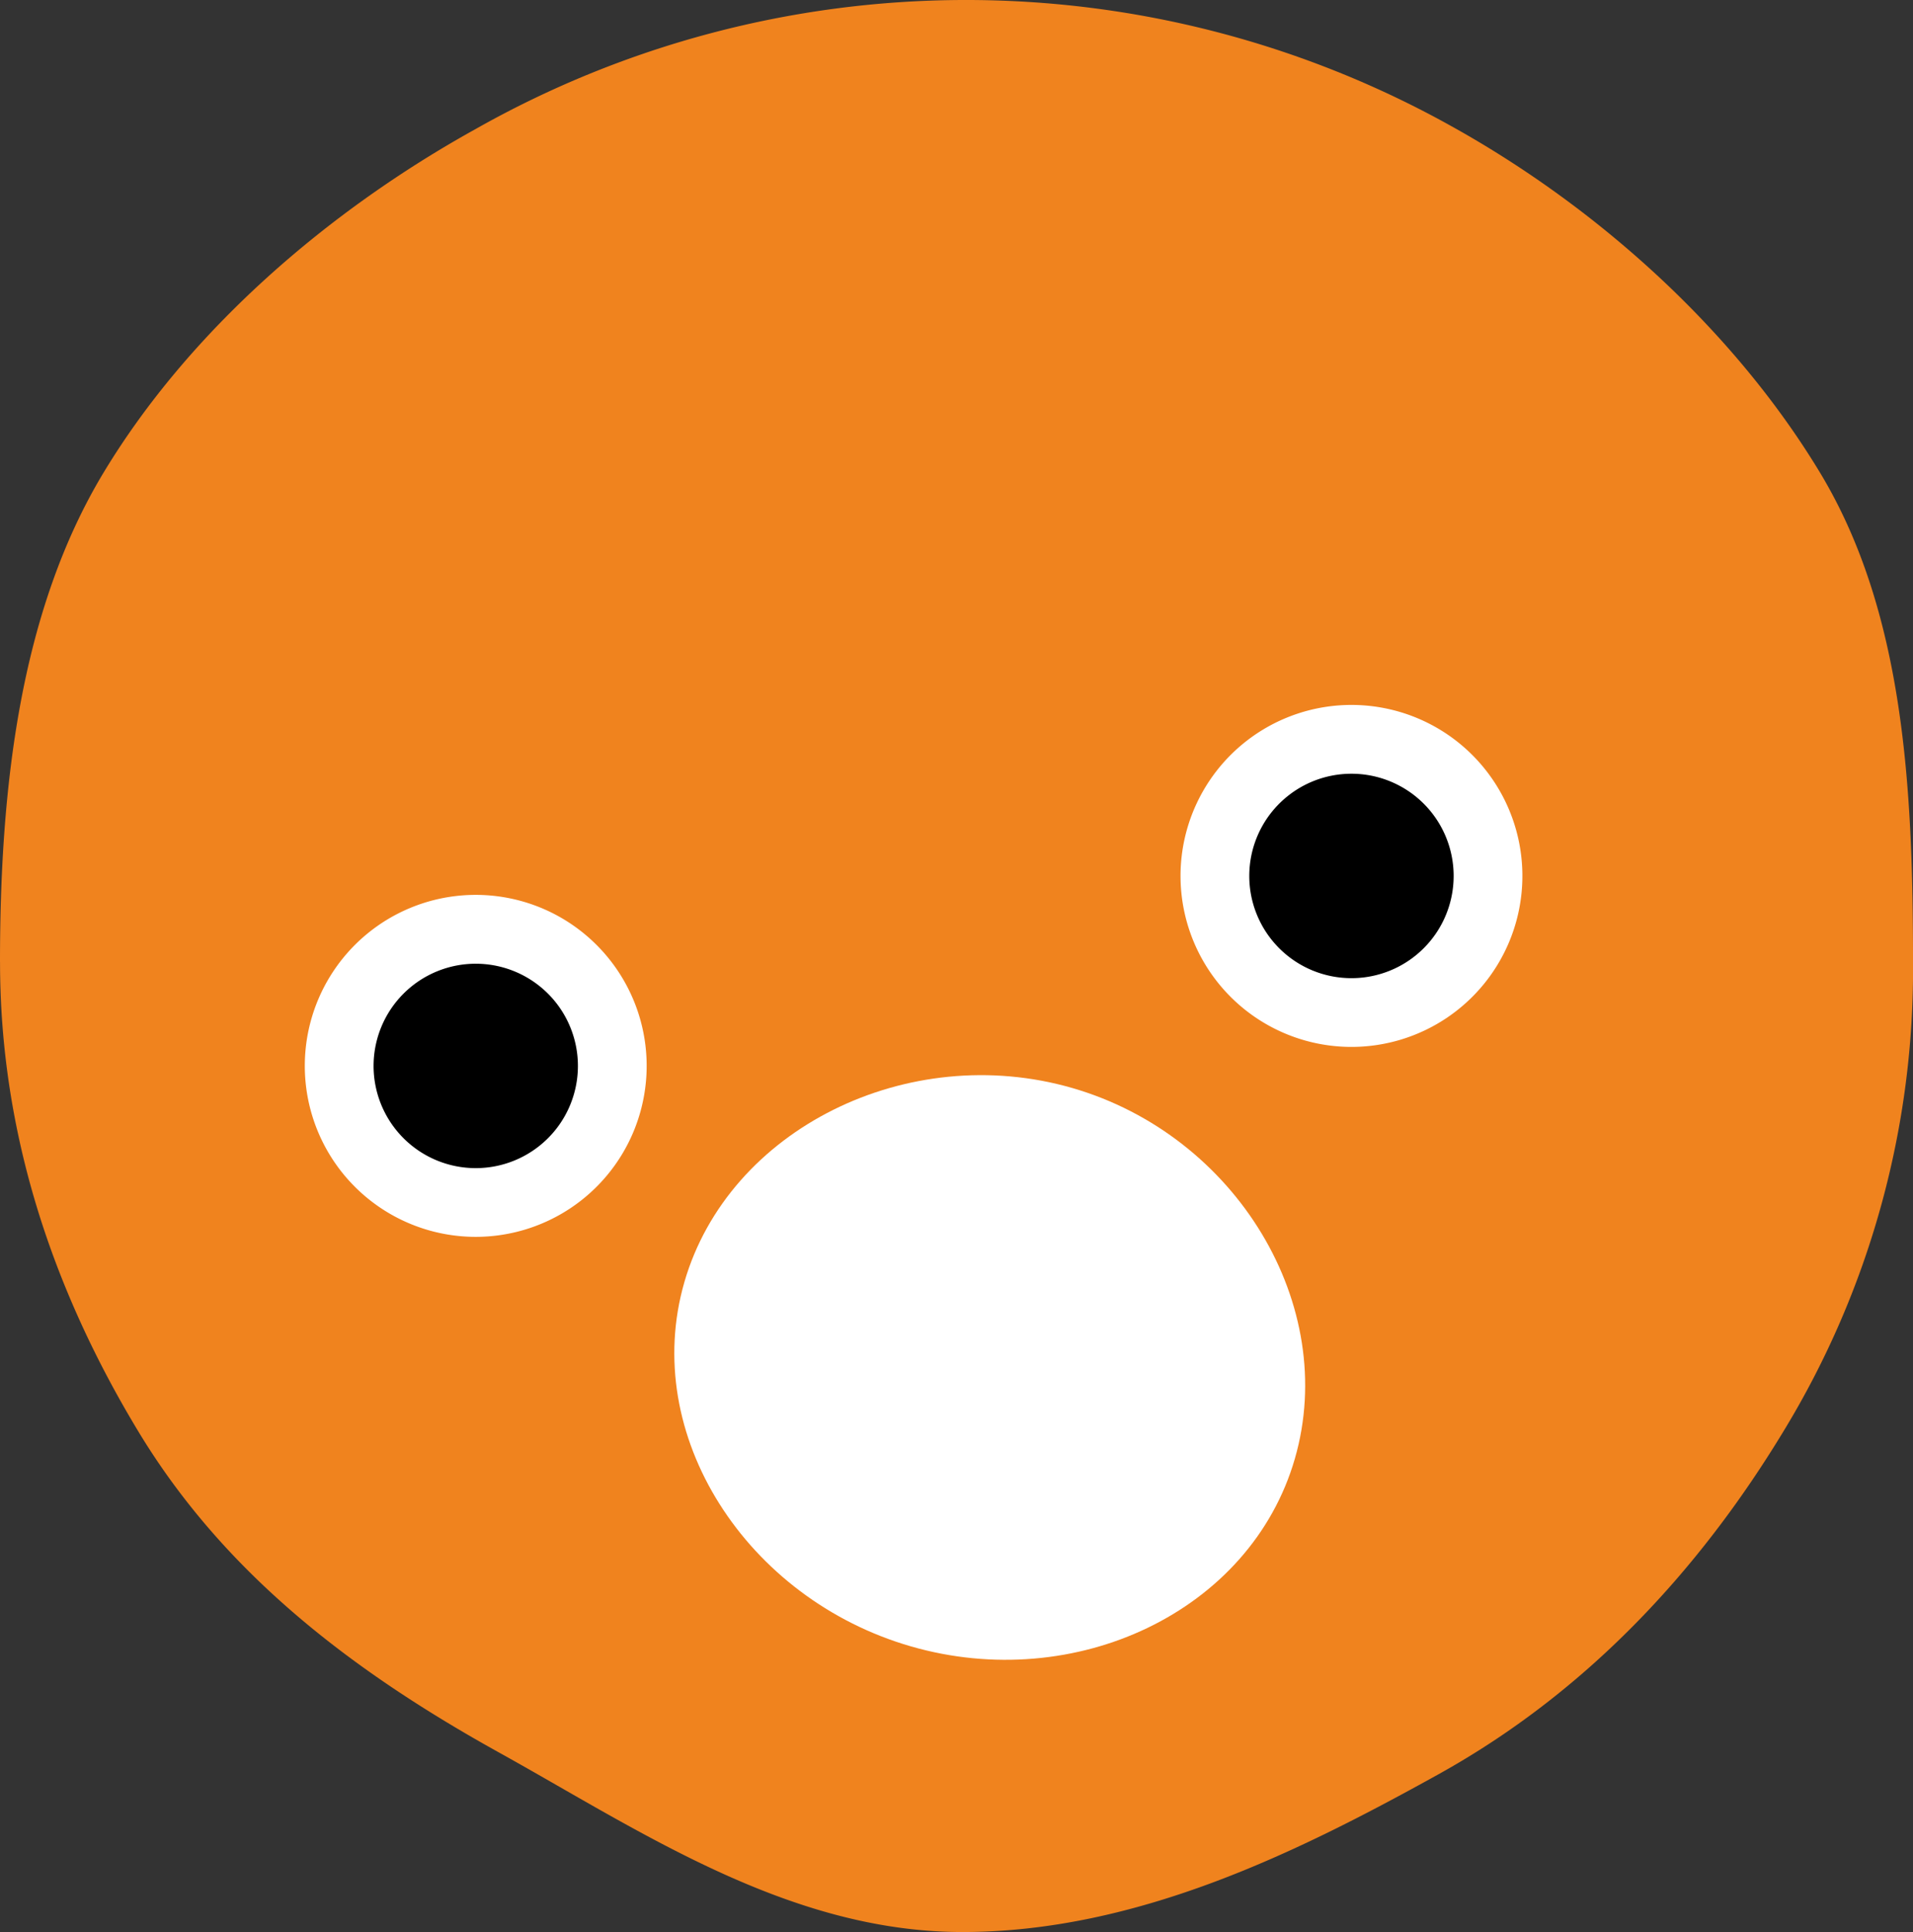
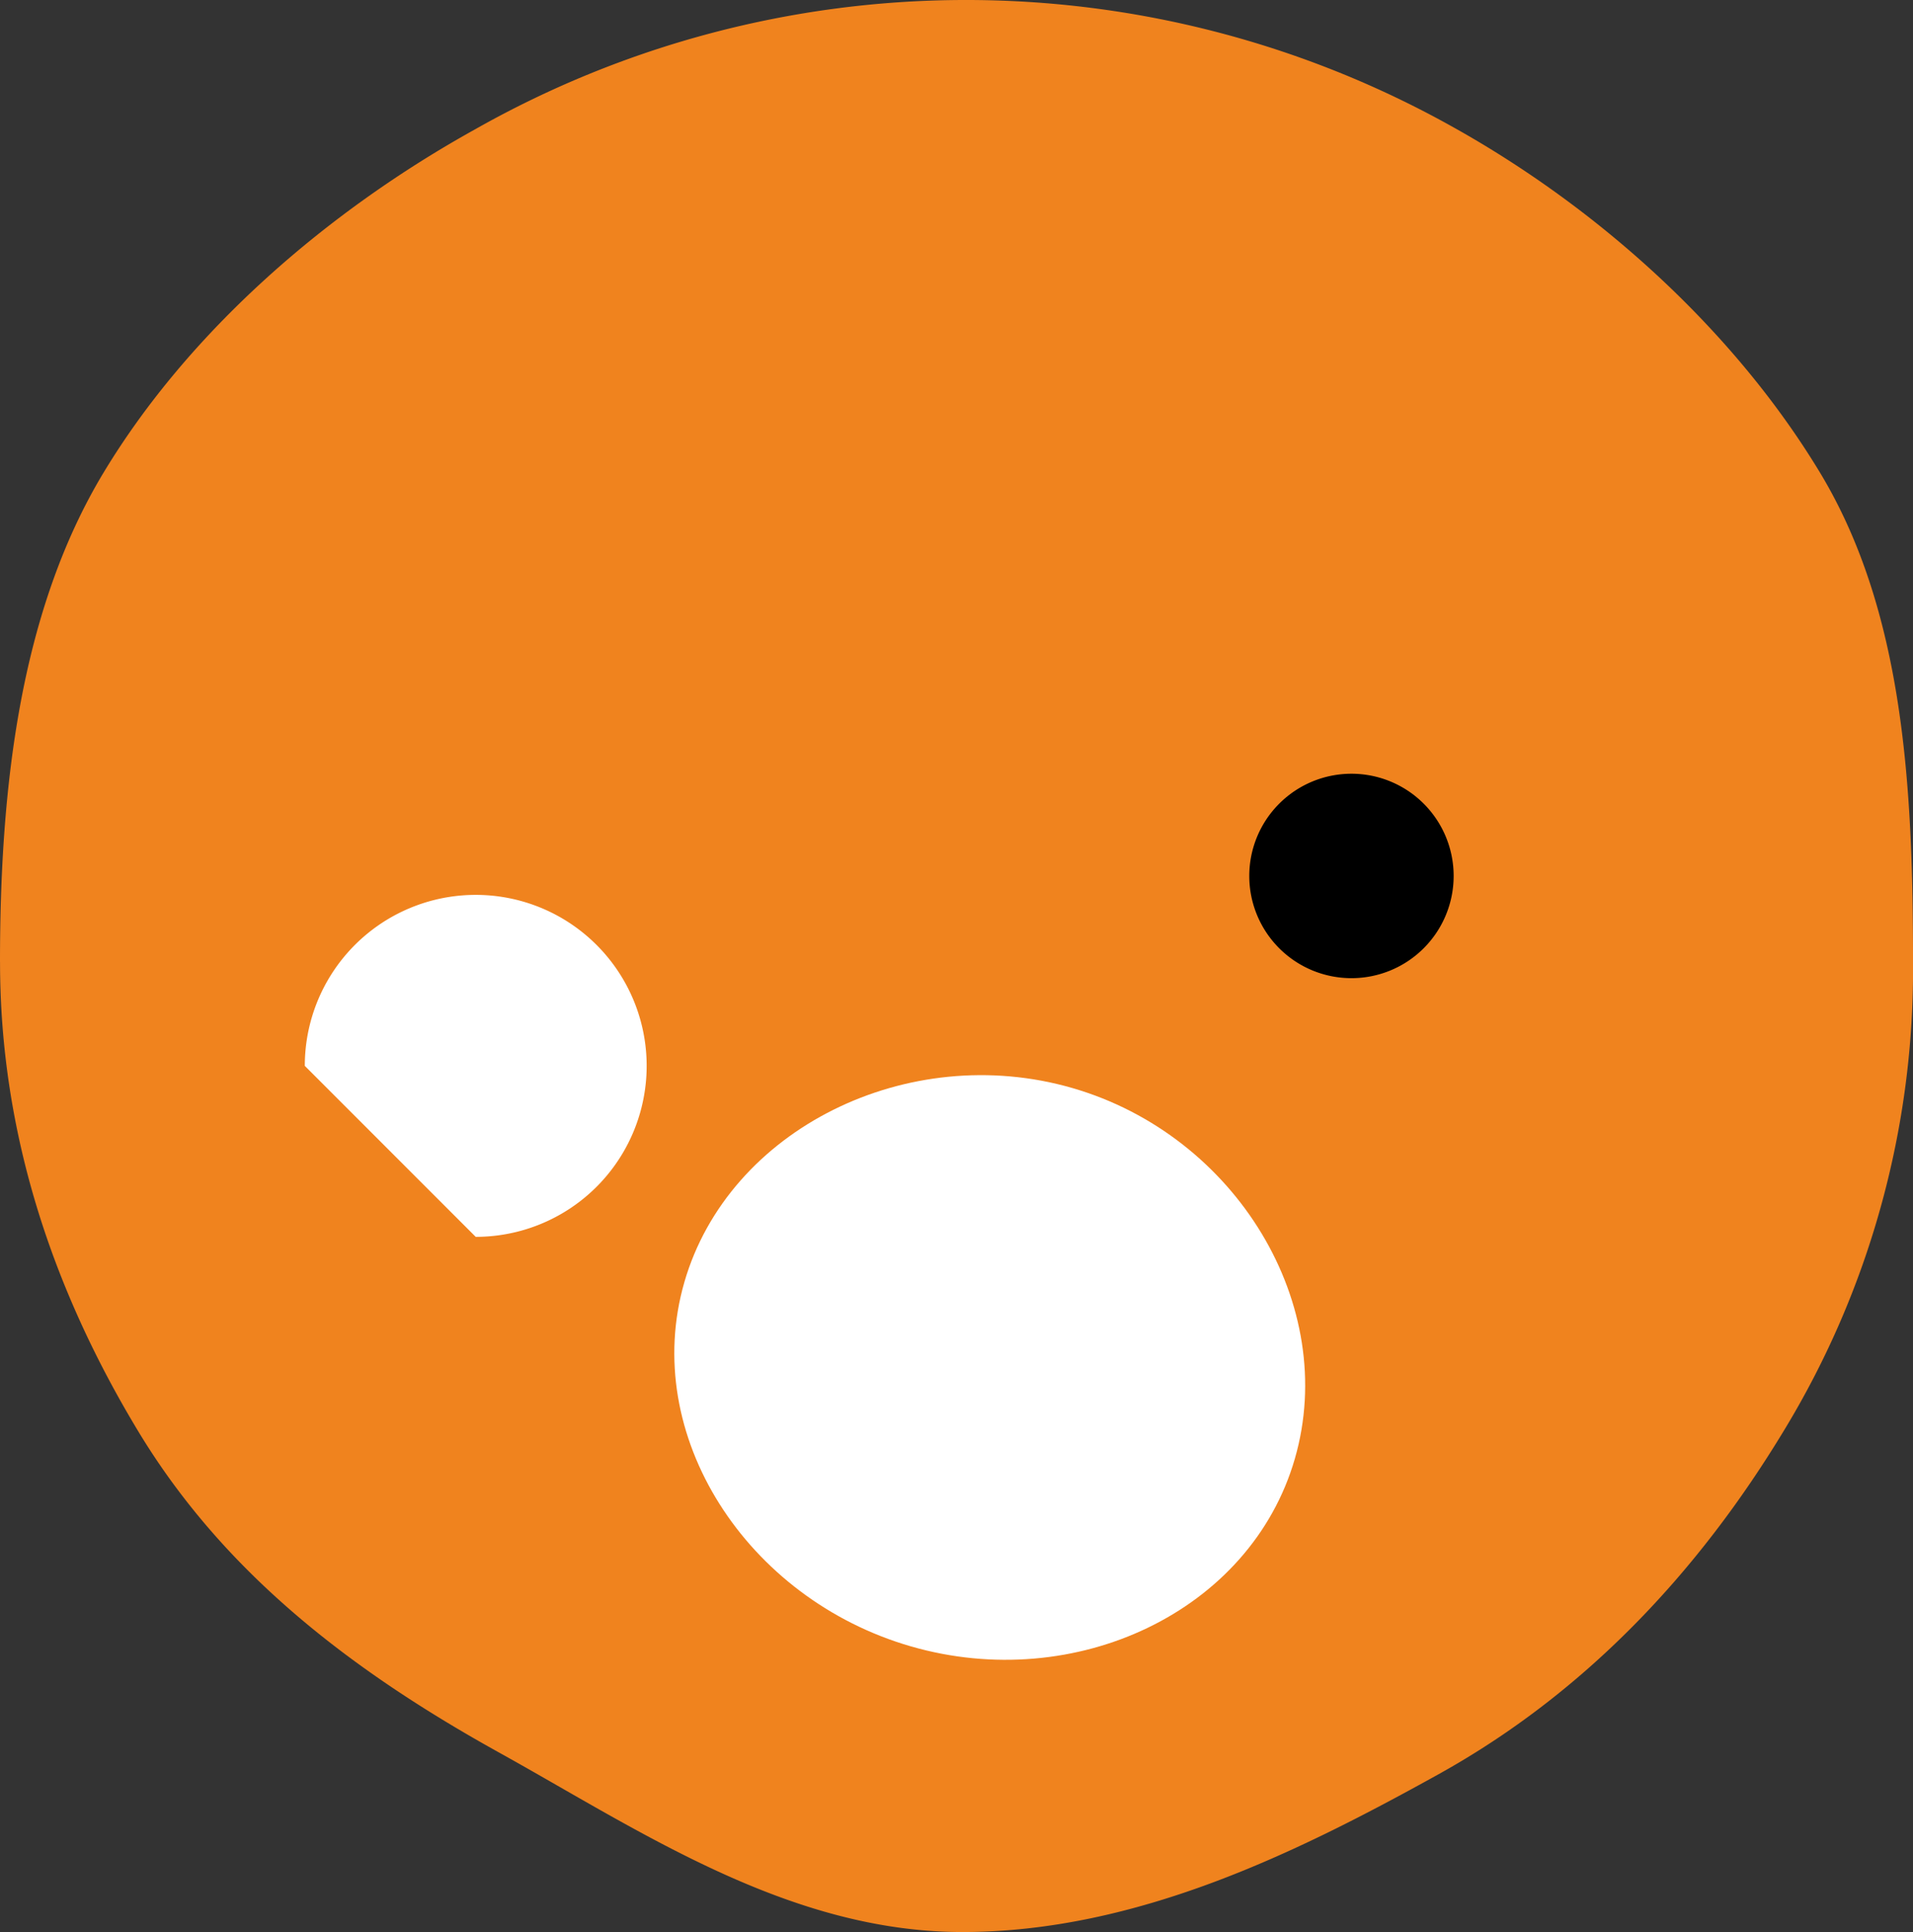
<svg xmlns="http://www.w3.org/2000/svg" id="グループ_47" data-name="グループ 47" width="119.405" height="120.554" viewBox="0 0 119.405 120.554">
  <rect x="0" y="0" width="119.405" height="120.554" fill="#333333" stroke="none" />
  <path id="パス_241" data-name="パス 241" d="M266.472,90.339c0-10.816,1.223-21.856,6.477-30.555,5.353-8.863,13.994-16.311,23.187-21.406a62.219,62.219,0,0,1,60.913-.2c9.192,5.1,17.676,12.771,23.029,21.636,5.252,8.7,5.8,19.709,5.8,30.525a55.318,55.318,0,0,1-8.023,29.182c-5.353,8.863-12.423,16.419-21.615,21.514-8.805,4.882-18.841,9.832-29.7,9.832s-20.133-6.329-28.936-11.21c-9.194-5.1-17.164-11.191-22.517-20.056-5.252-8.7-8.613-18.447-8.613-29.263" transform="translate(-266.472 -30.314)" fill="#f0831e" />
-   <path id="パス_242" data-name="パス 242" d="M276.662,70.889A10.669,10.669,0,1,1,287.33,81.558a10.668,10.668,0,0,1-10.668-10.669" transform="translate(-257.637 -4.382)" fill="#fff" />
-   <path id="パス_243" data-name="パス 243" d="M278.961,68.9a6.377,6.377,0,1,1,6.376,6.378,6.377,6.377,0,0,1-6.376-6.378" transform="translate(-255.643 -2.39)" />
-   <path id="パス_244" data-name="パス 244" d="M305.938,64.542a10.669,10.669,0,1,1,10.669,10.668,10.668,10.668,0,0,1-10.669-10.668" transform="translate(-232.252 -9.886)" fill="#fff" />
+   <path id="パス_242" data-name="パス 242" d="M276.662,70.889A10.669,10.669,0,1,1,287.33,81.558" transform="translate(-257.637 -4.382)" fill="#fff" />
  <path id="パス_245" data-name="パス 245" d="M308.236,62.55a6.378,6.378,0,1,1,6.378,6.378,6.377,6.377,0,0,1-6.378-6.378" transform="translate(-230.259 -7.893)" />
  <path id="パス_246" data-name="パス 246" d="M303.782,101.888c-10.258-2.965-16.9-13.178-14.139-22.728s13.949-15.077,24.207-12.114,16.658,13.574,13.9,23.124-13.708,14.683-23.966,11.718" transform="translate(-246.926 0.841)" fill="#fff" />
</svg>